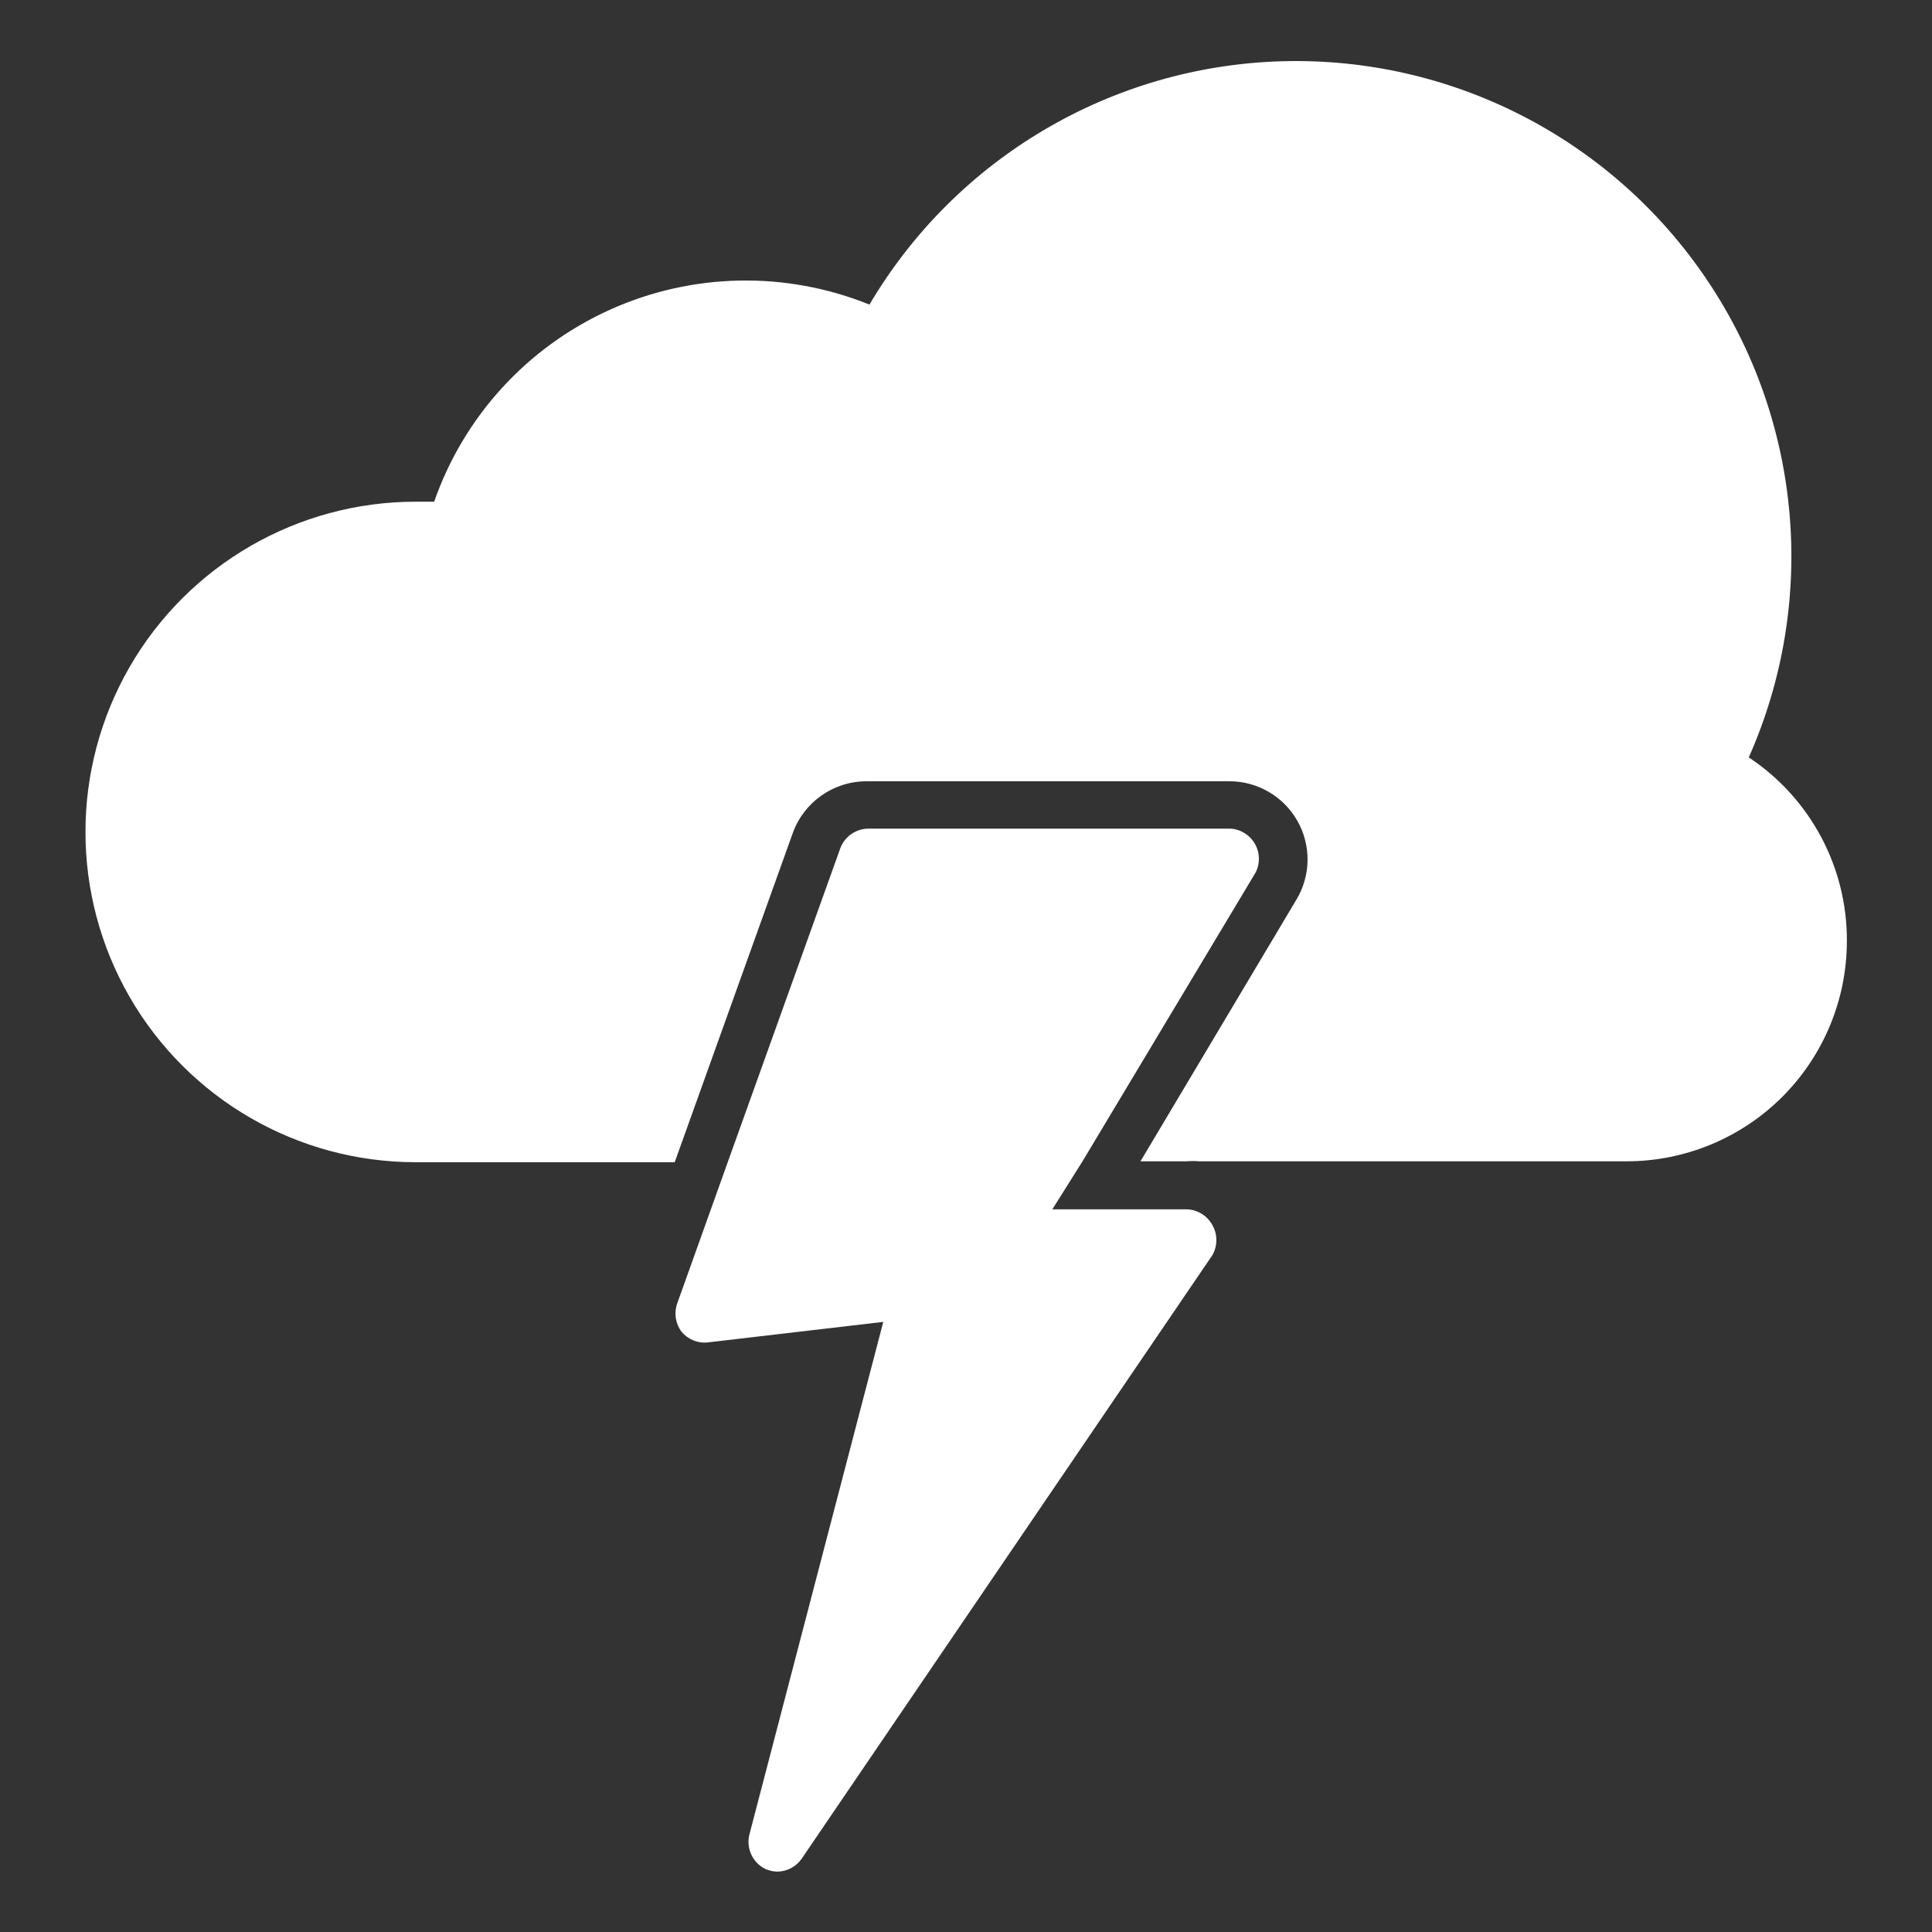
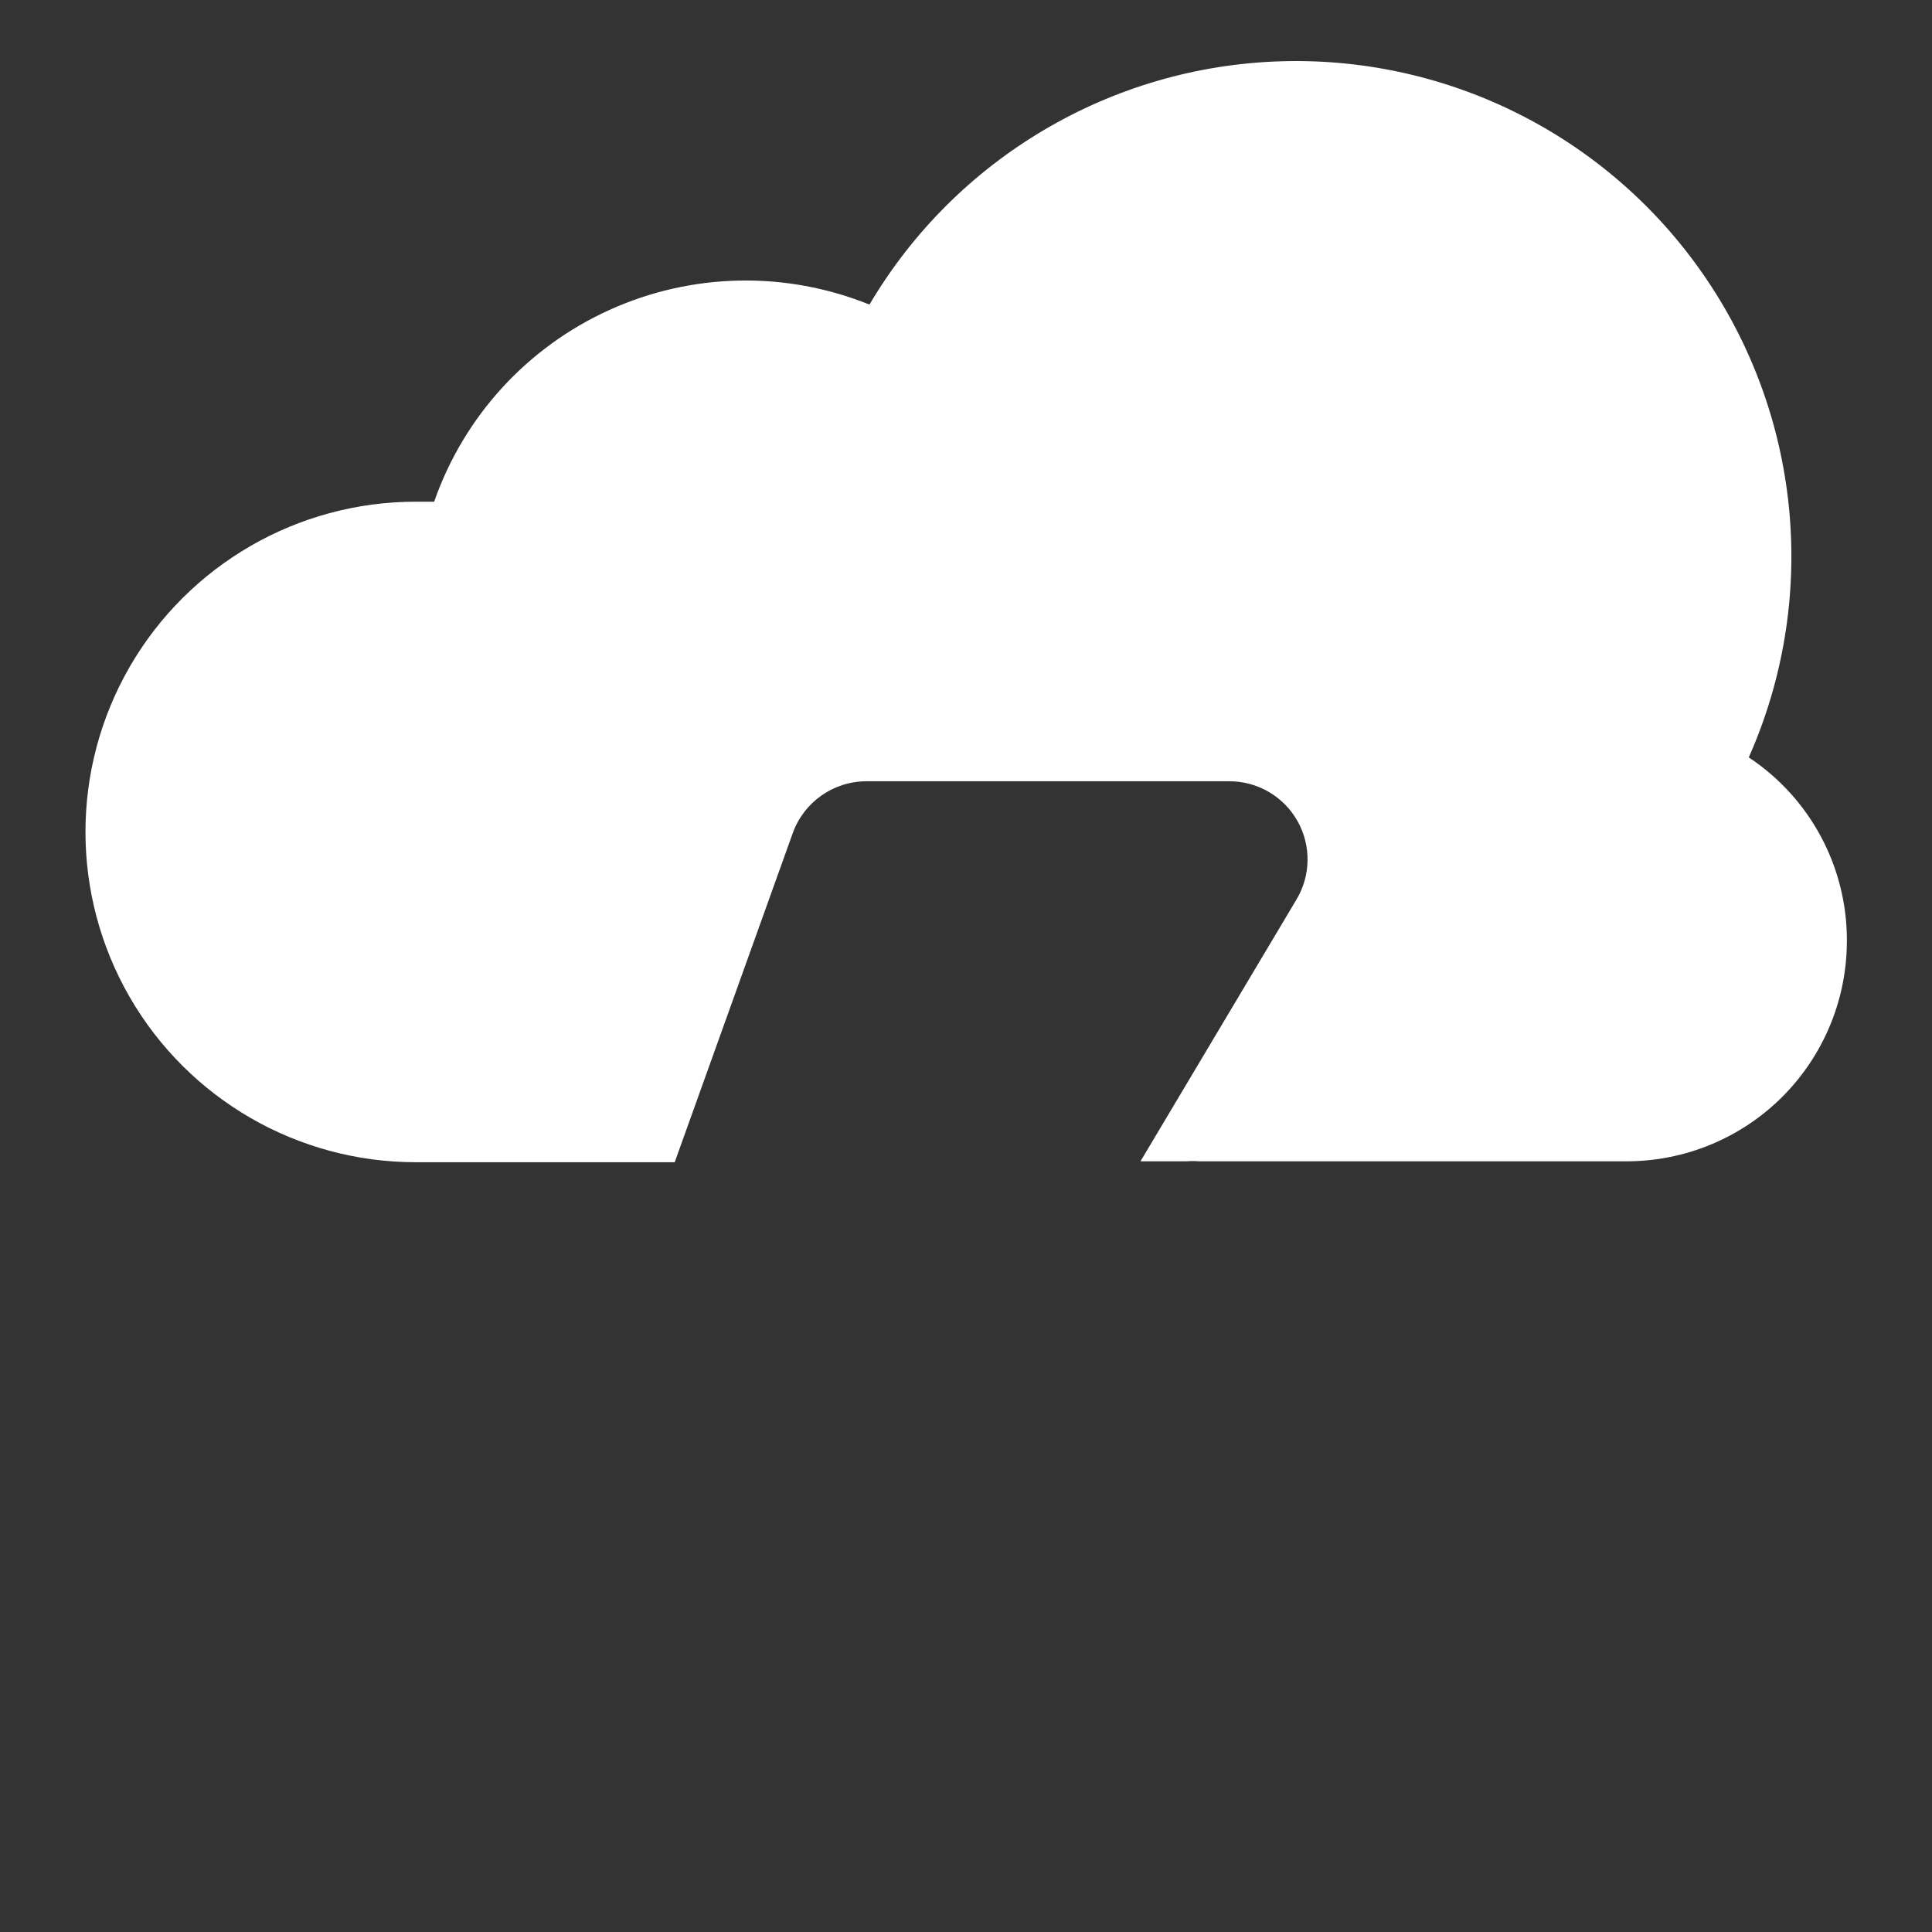
<svg xmlns="http://www.w3.org/2000/svg" width="128pt" height="128pt" version="1.1" viewBox="0 0 128 128">
  <rect x="0" y="0" width="128" height="128" fill="#333333" stroke="none" />
  <g fill="#fff">
    <path d="m122.36 62.359c-0.004 3.871-1.547 7.578-4.281 10.312-2.738 2.734-6.449 4.269-10.316 4.269h-28.32c-0.281-0.023-0.562-0.023-0.84 0h-3.043l10.32-17.32c0.973-1.605 1-3.609 0.074-5.238-0.926-1.629-2.66-2.633-4.531-2.621h-24c-2.199-0.004-4.16 1.371-4.902 3.438l-7.82 21.801h-17.16c-7.816 0-15.039-4.172-18.949-10.941-3.906-6.769-3.906-15.109 0-21.879 3.91-6.769 11.133-10.941 18.949-10.941h1.219 0.004c1.969-5.648 6.168-10.242 11.621-12.707 5.449-2.469 11.672-2.594 17.219-0.352 5.731-9.707 16.047-15.797 27.316-16.121 11.27-0.324 21.918 5.16 28.199 14.523 6.281 9.359 7.316 21.293 2.742 31.598 4.082 2.703 6.527 7.285 6.5 12.18z" fill-rule="evenodd" />
-     <path d="m71.719 76.941-2 3.18h8.883c0.719 0.012 1.375 0.41 1.719 1.039 0.355 0.617 0.355 1.383 0 2l-27.219 40c-0.371 0.52-0.965 0.832-1.602 0.84-0.277-0.004-0.547-0.066-0.801-0.18-0.828-0.41-1.266-1.34-1.059-2.242l8.879-34-11.621 1.359v0.004c-0.66 0.07-1.312-0.195-1.738-0.703-0.402-0.531-0.516-1.227-0.301-1.859l3.398-9.5 7.422-20.699c0.293-0.762 1.023-1.27 1.84-1.281h24c0.68 0.039 1.289 0.422 1.625 1.012 0.336 0.59 0.348 1.309 0.035 1.91z" />
  </g>
</svg>